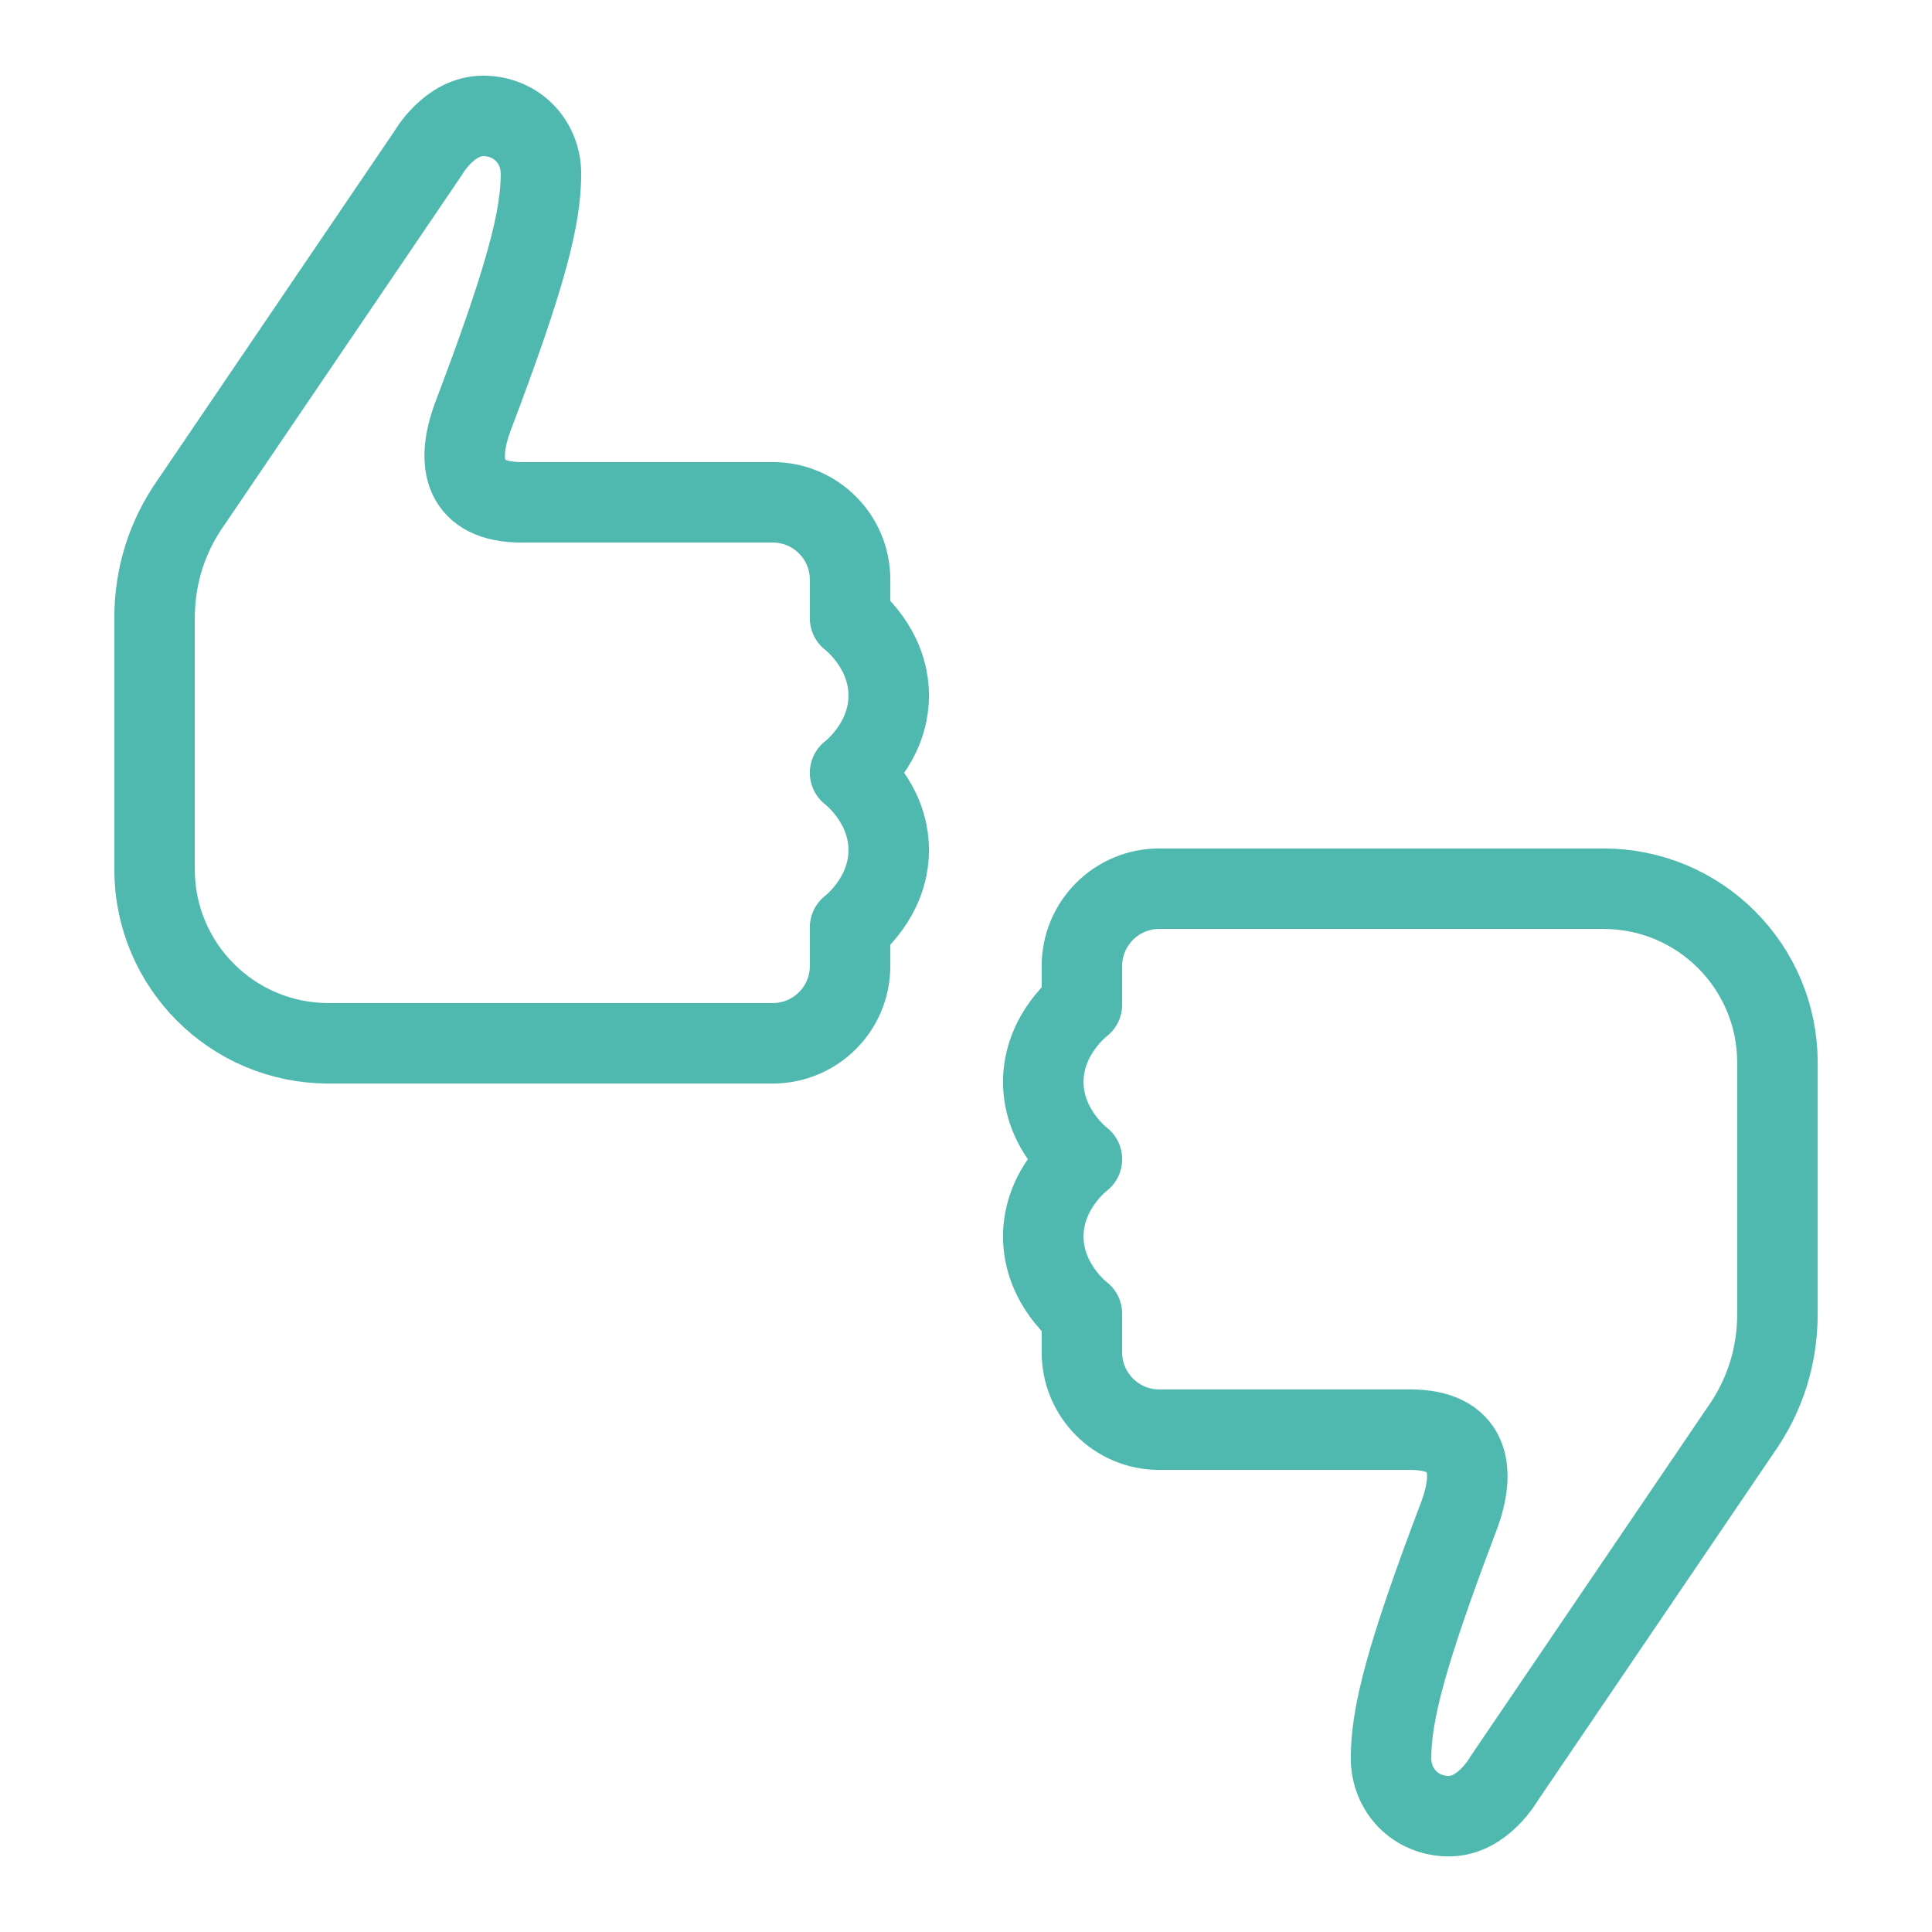
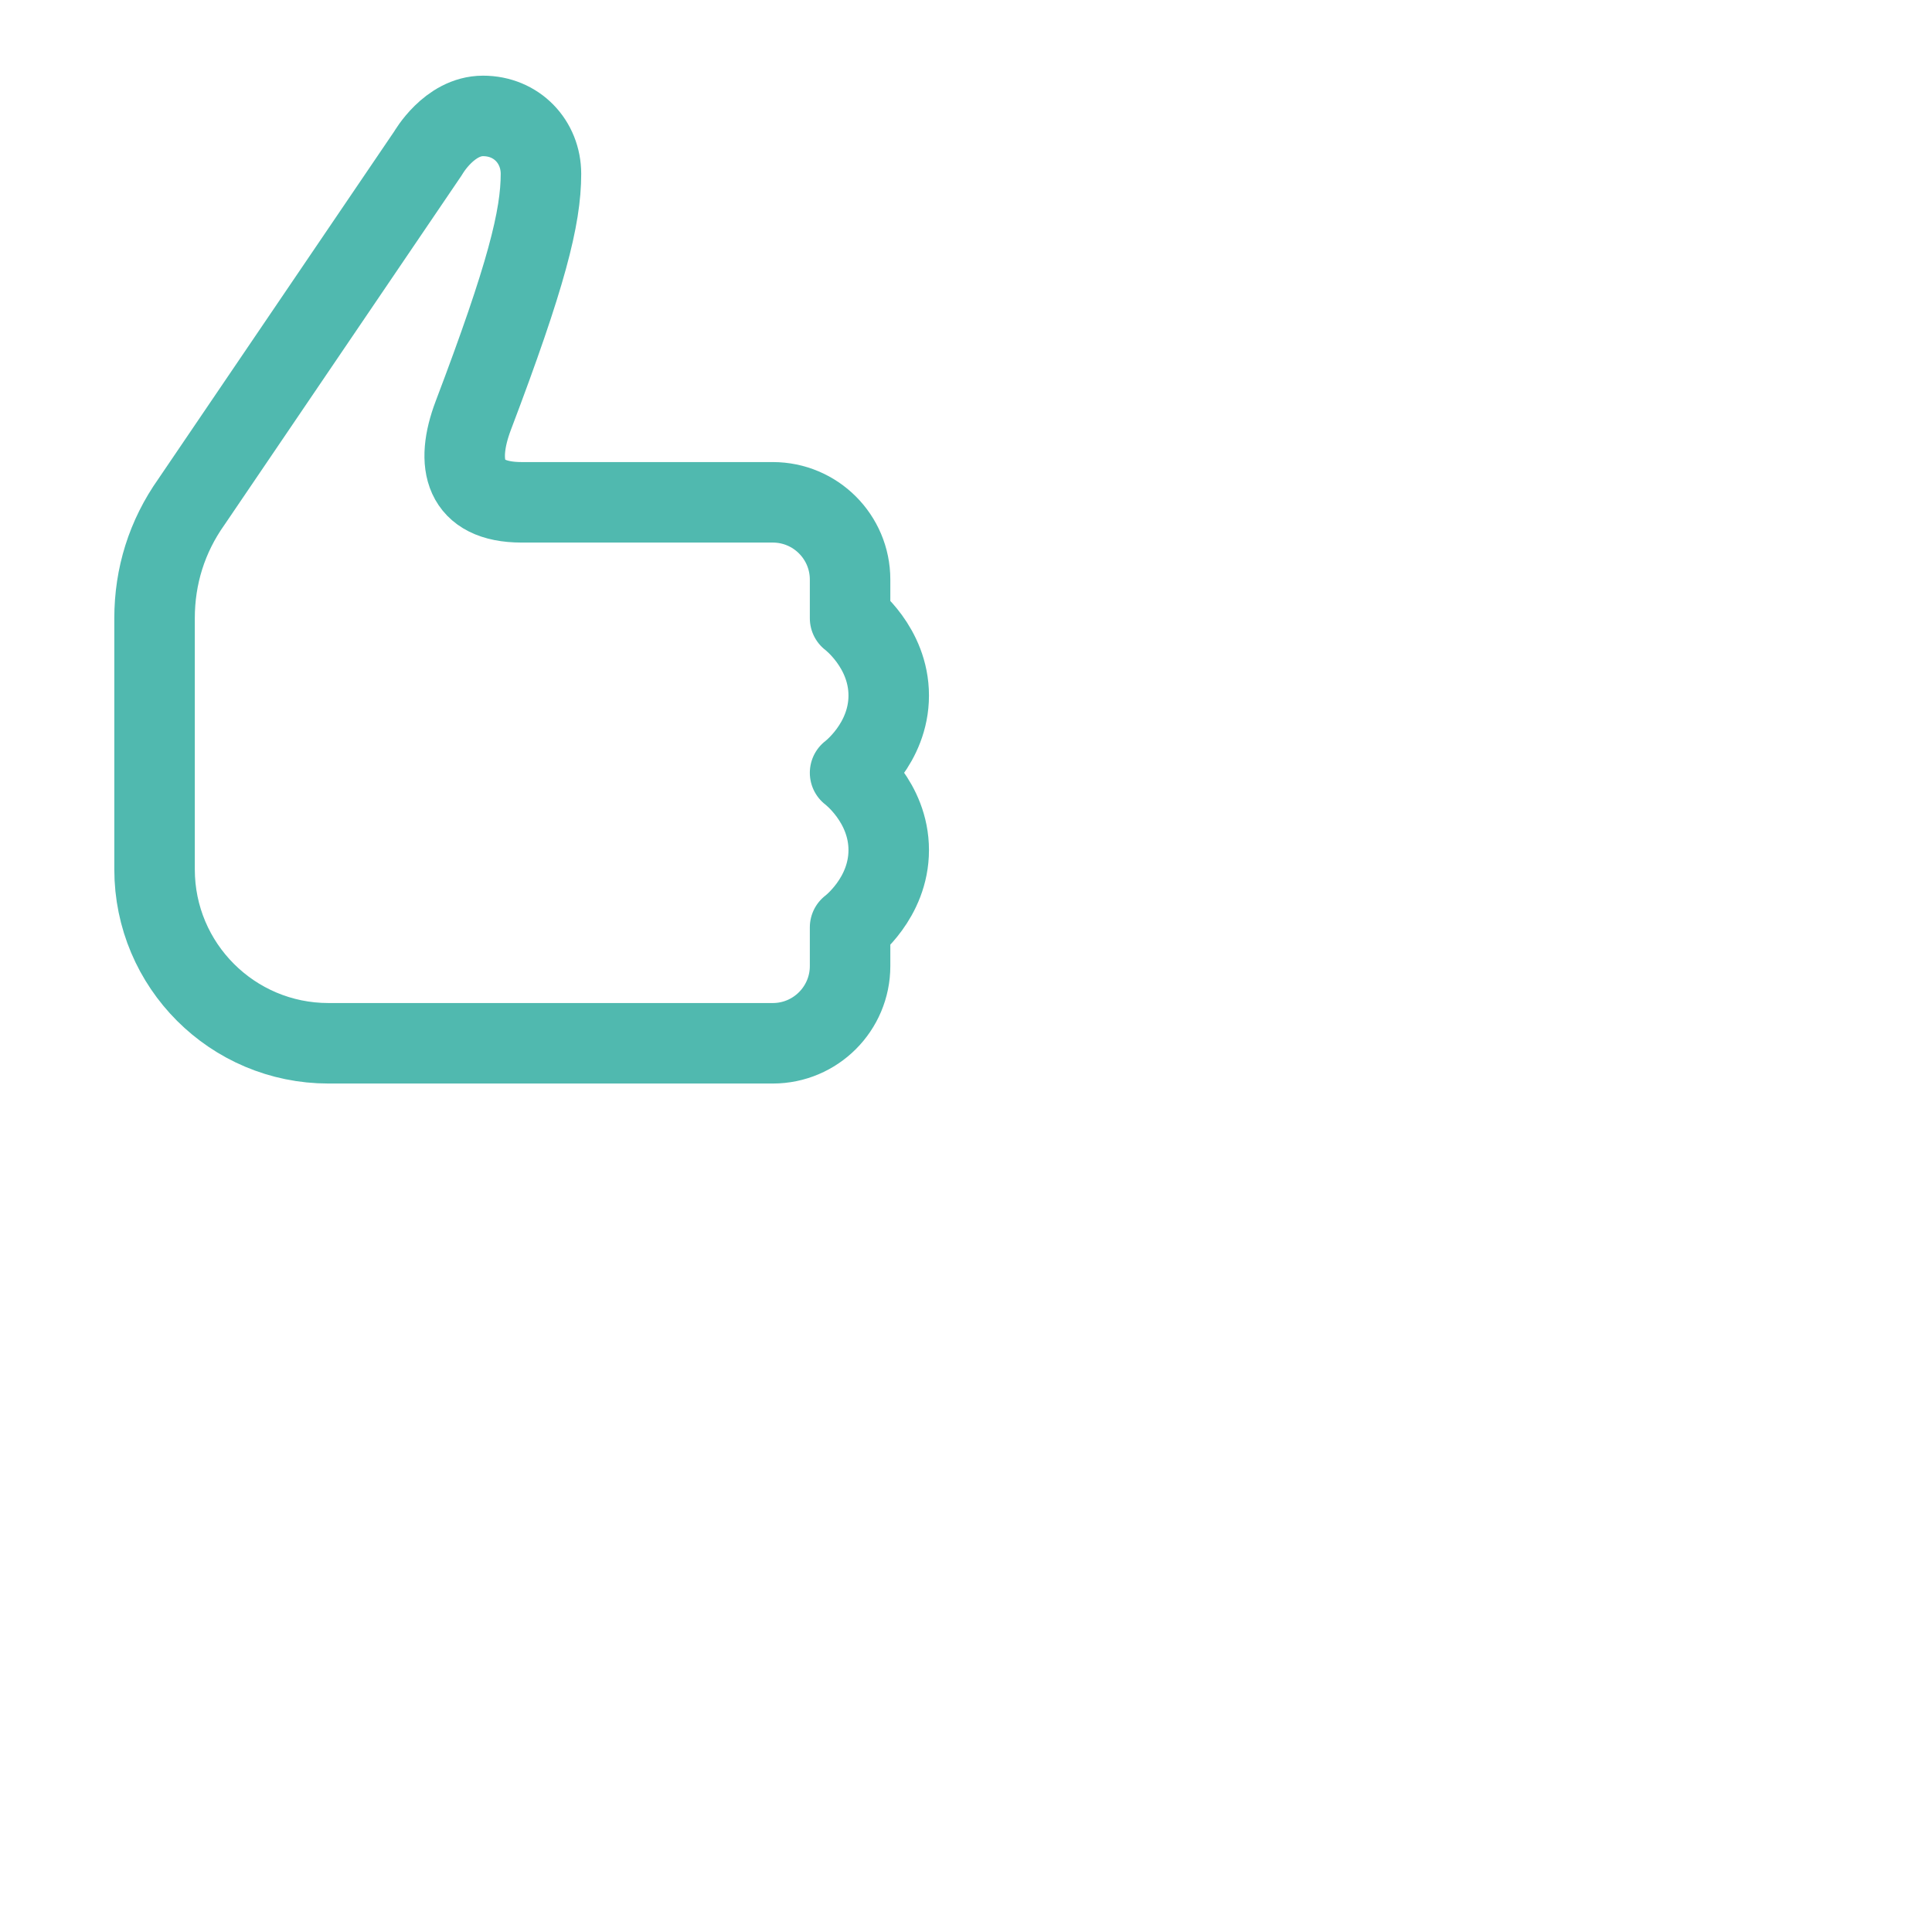
<svg xmlns="http://www.w3.org/2000/svg" width="24" height="24" viewBox="0 0 24 24" fill="none">
  <path d="M10.56 9.6C10.56 9.6 11.04 9.96 11.04 10.56C11.04 11.16 10.56 11.52 10.56 11.52V12C10.56 12.53 10.13 12.96 9.6 12.96H4.08C2.887 12.96 1.92 11.993 1.92 10.8V8.76V7.68C1.92 7.157 2.073 6.665 2.378 6.234L5.319 1.901C5.319 1.901 5.58 1.44 6 1.44C6.42 1.44 6.72 1.763 6.72 2.16C6.72 2.7 6.54 3.42 5.88 5.16C5.651 5.764 5.76 6.24 6.48 6.24H9.6C10.13 6.24 10.56 6.67 10.56 7.2V7.68C10.56 7.68 11.04 8.04 11.04 8.64C11.04 9.24 10.56 9.6 10.56 9.6Z" stroke="#50B9AF" stroke-miterlimit="10" stroke-linecap="round" stroke-linejoin="round" />
-   <path d="M13.44 14.4C13.44 14.4 12.96 14.04 12.96 13.44C12.96 12.84 13.44 12.48 13.44 12.48V12C13.44 11.47 13.87 11.04 14.4 11.04H19.92C21.113 11.04 22.08 12.007 22.08 13.2V15.24V16.32C22.08 16.843 21.927 17.335 21.622 17.766L18.681 22.099C18.681 22.099 18.42 22.561 18 22.561C17.58 22.561 17.28 22.237 17.28 21.84C17.28 21.3 17.46 20.58 18.12 18.84C18.349 18.236 18.24 17.76 17.52 17.76H14.4C13.87 17.76 13.44 17.33 13.44 16.8V16.32C13.44 16.32 12.96 15.96 12.96 15.36C12.96 14.76 13.44 14.4 13.44 14.4Z" stroke="#50B9AF" stroke-miterlimit="10" stroke-linecap="round" stroke-linejoin="round" />
</svg>